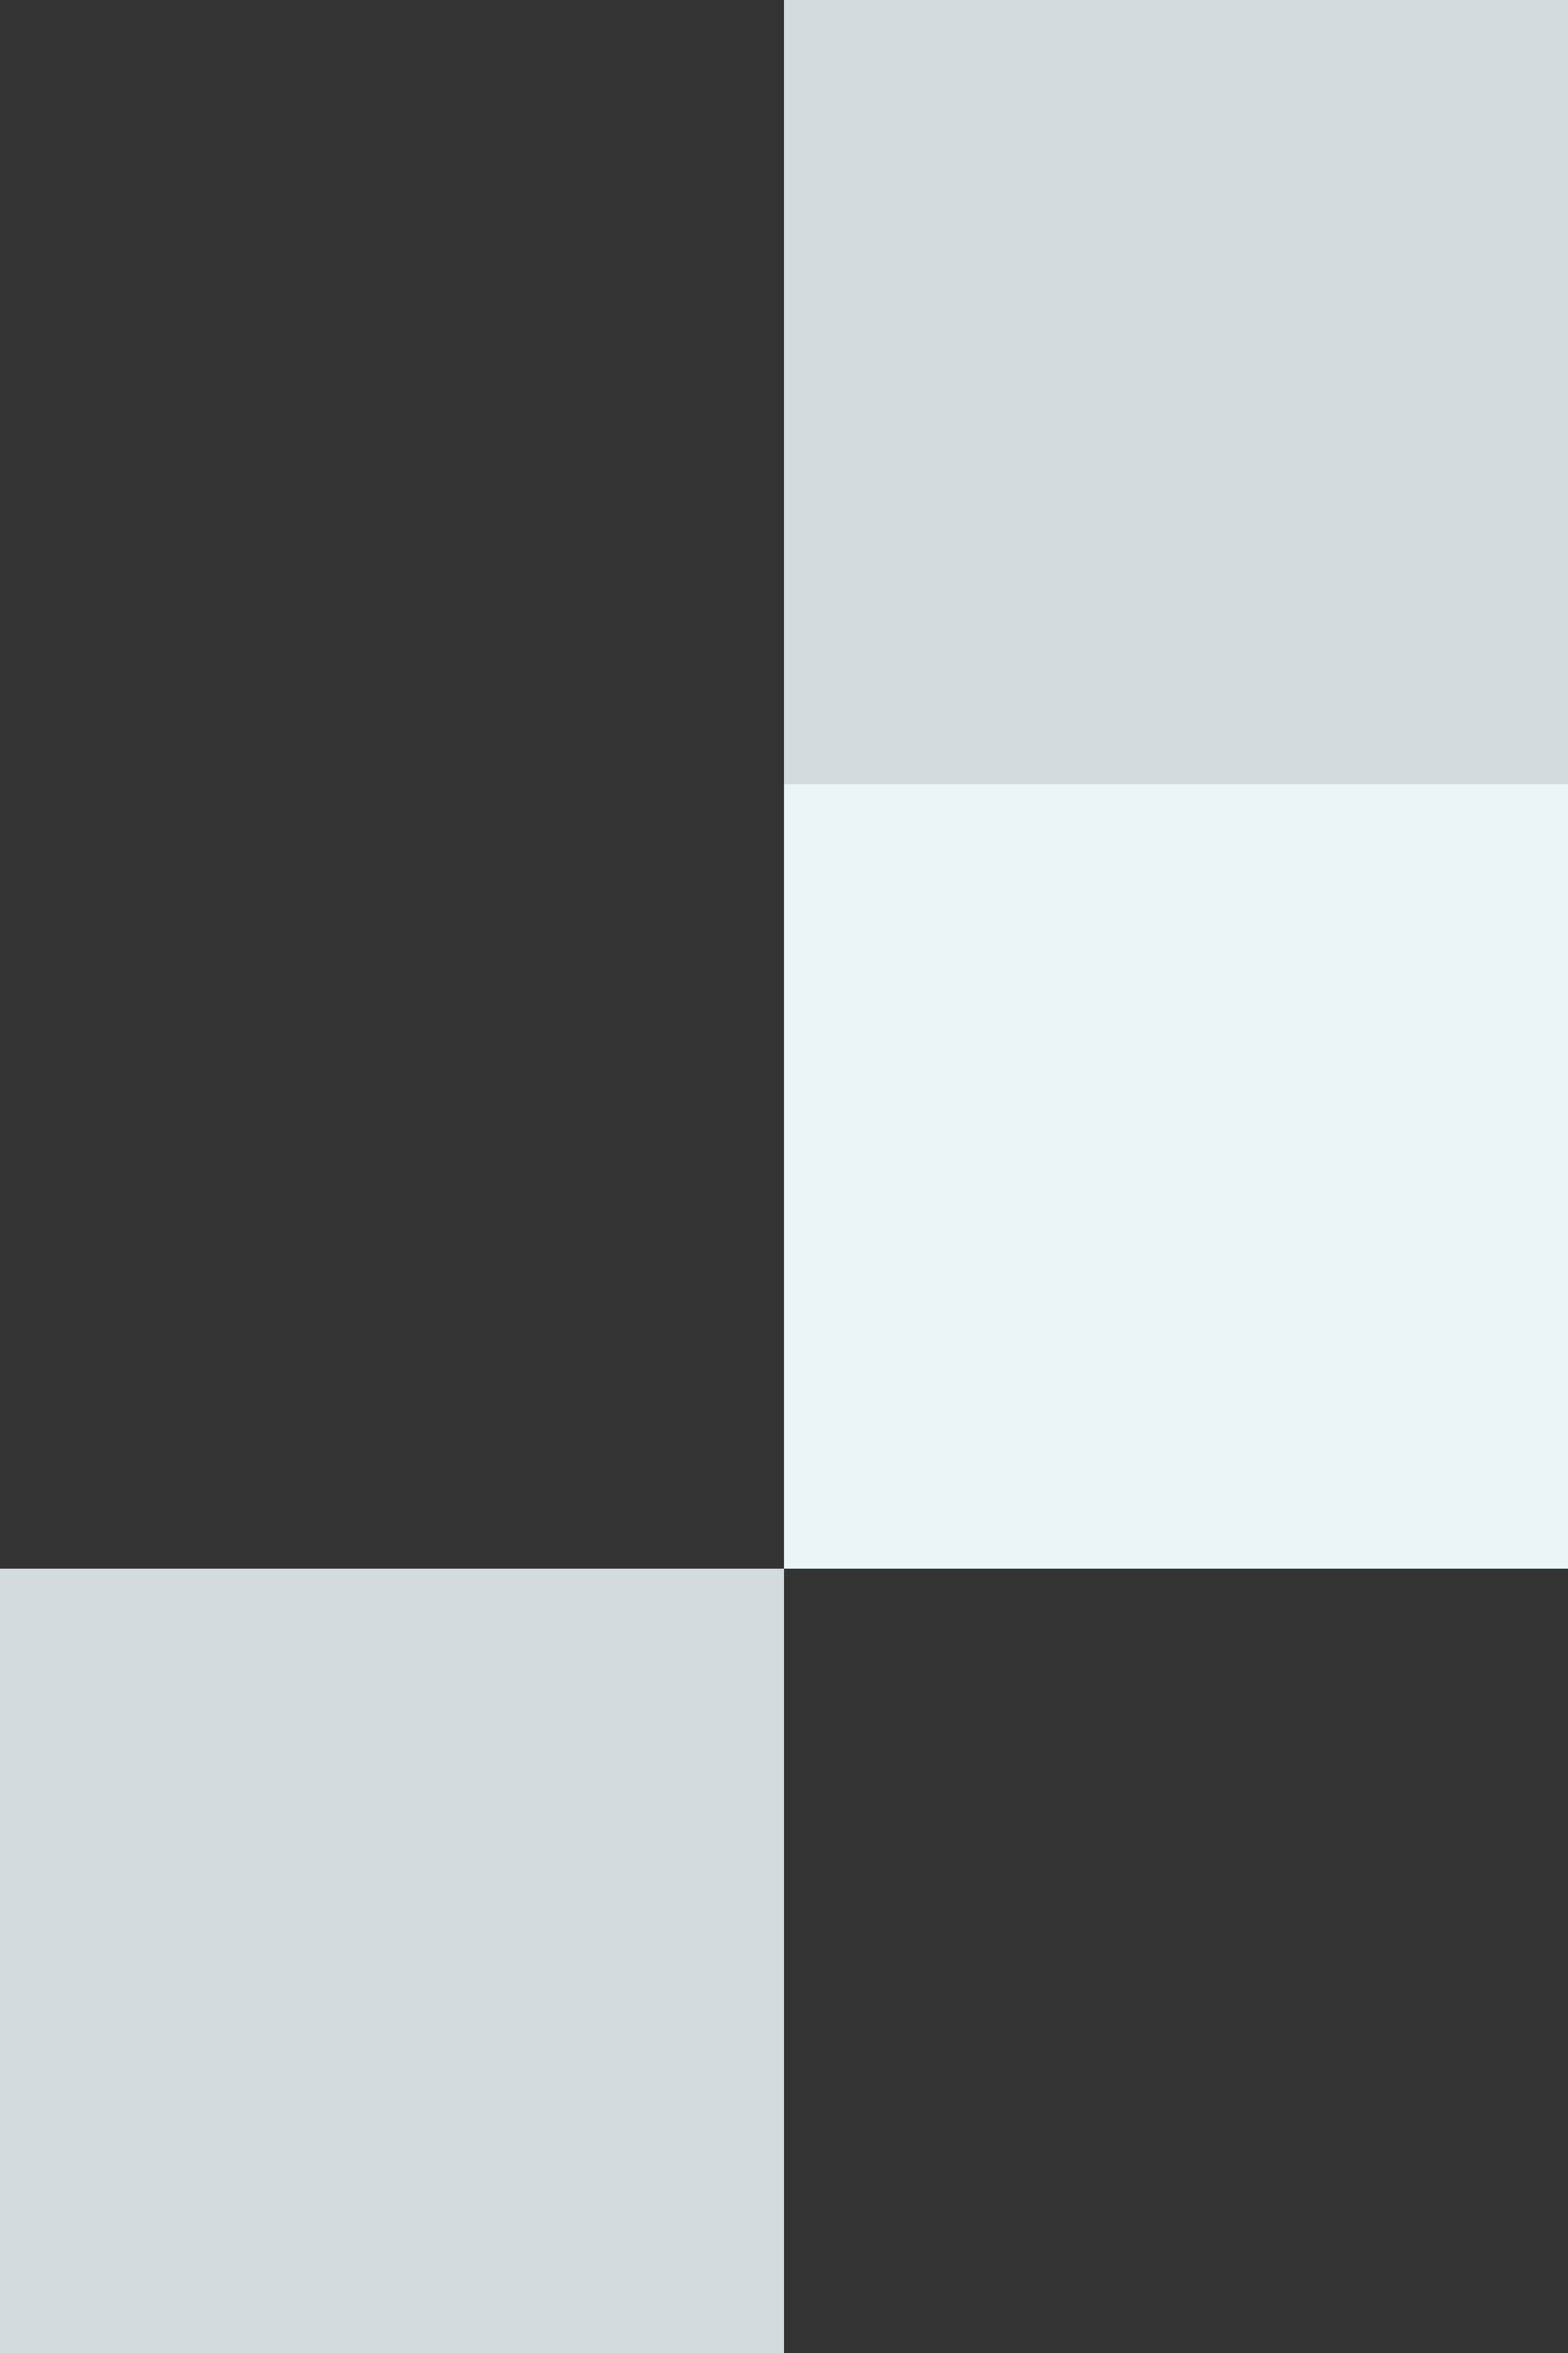
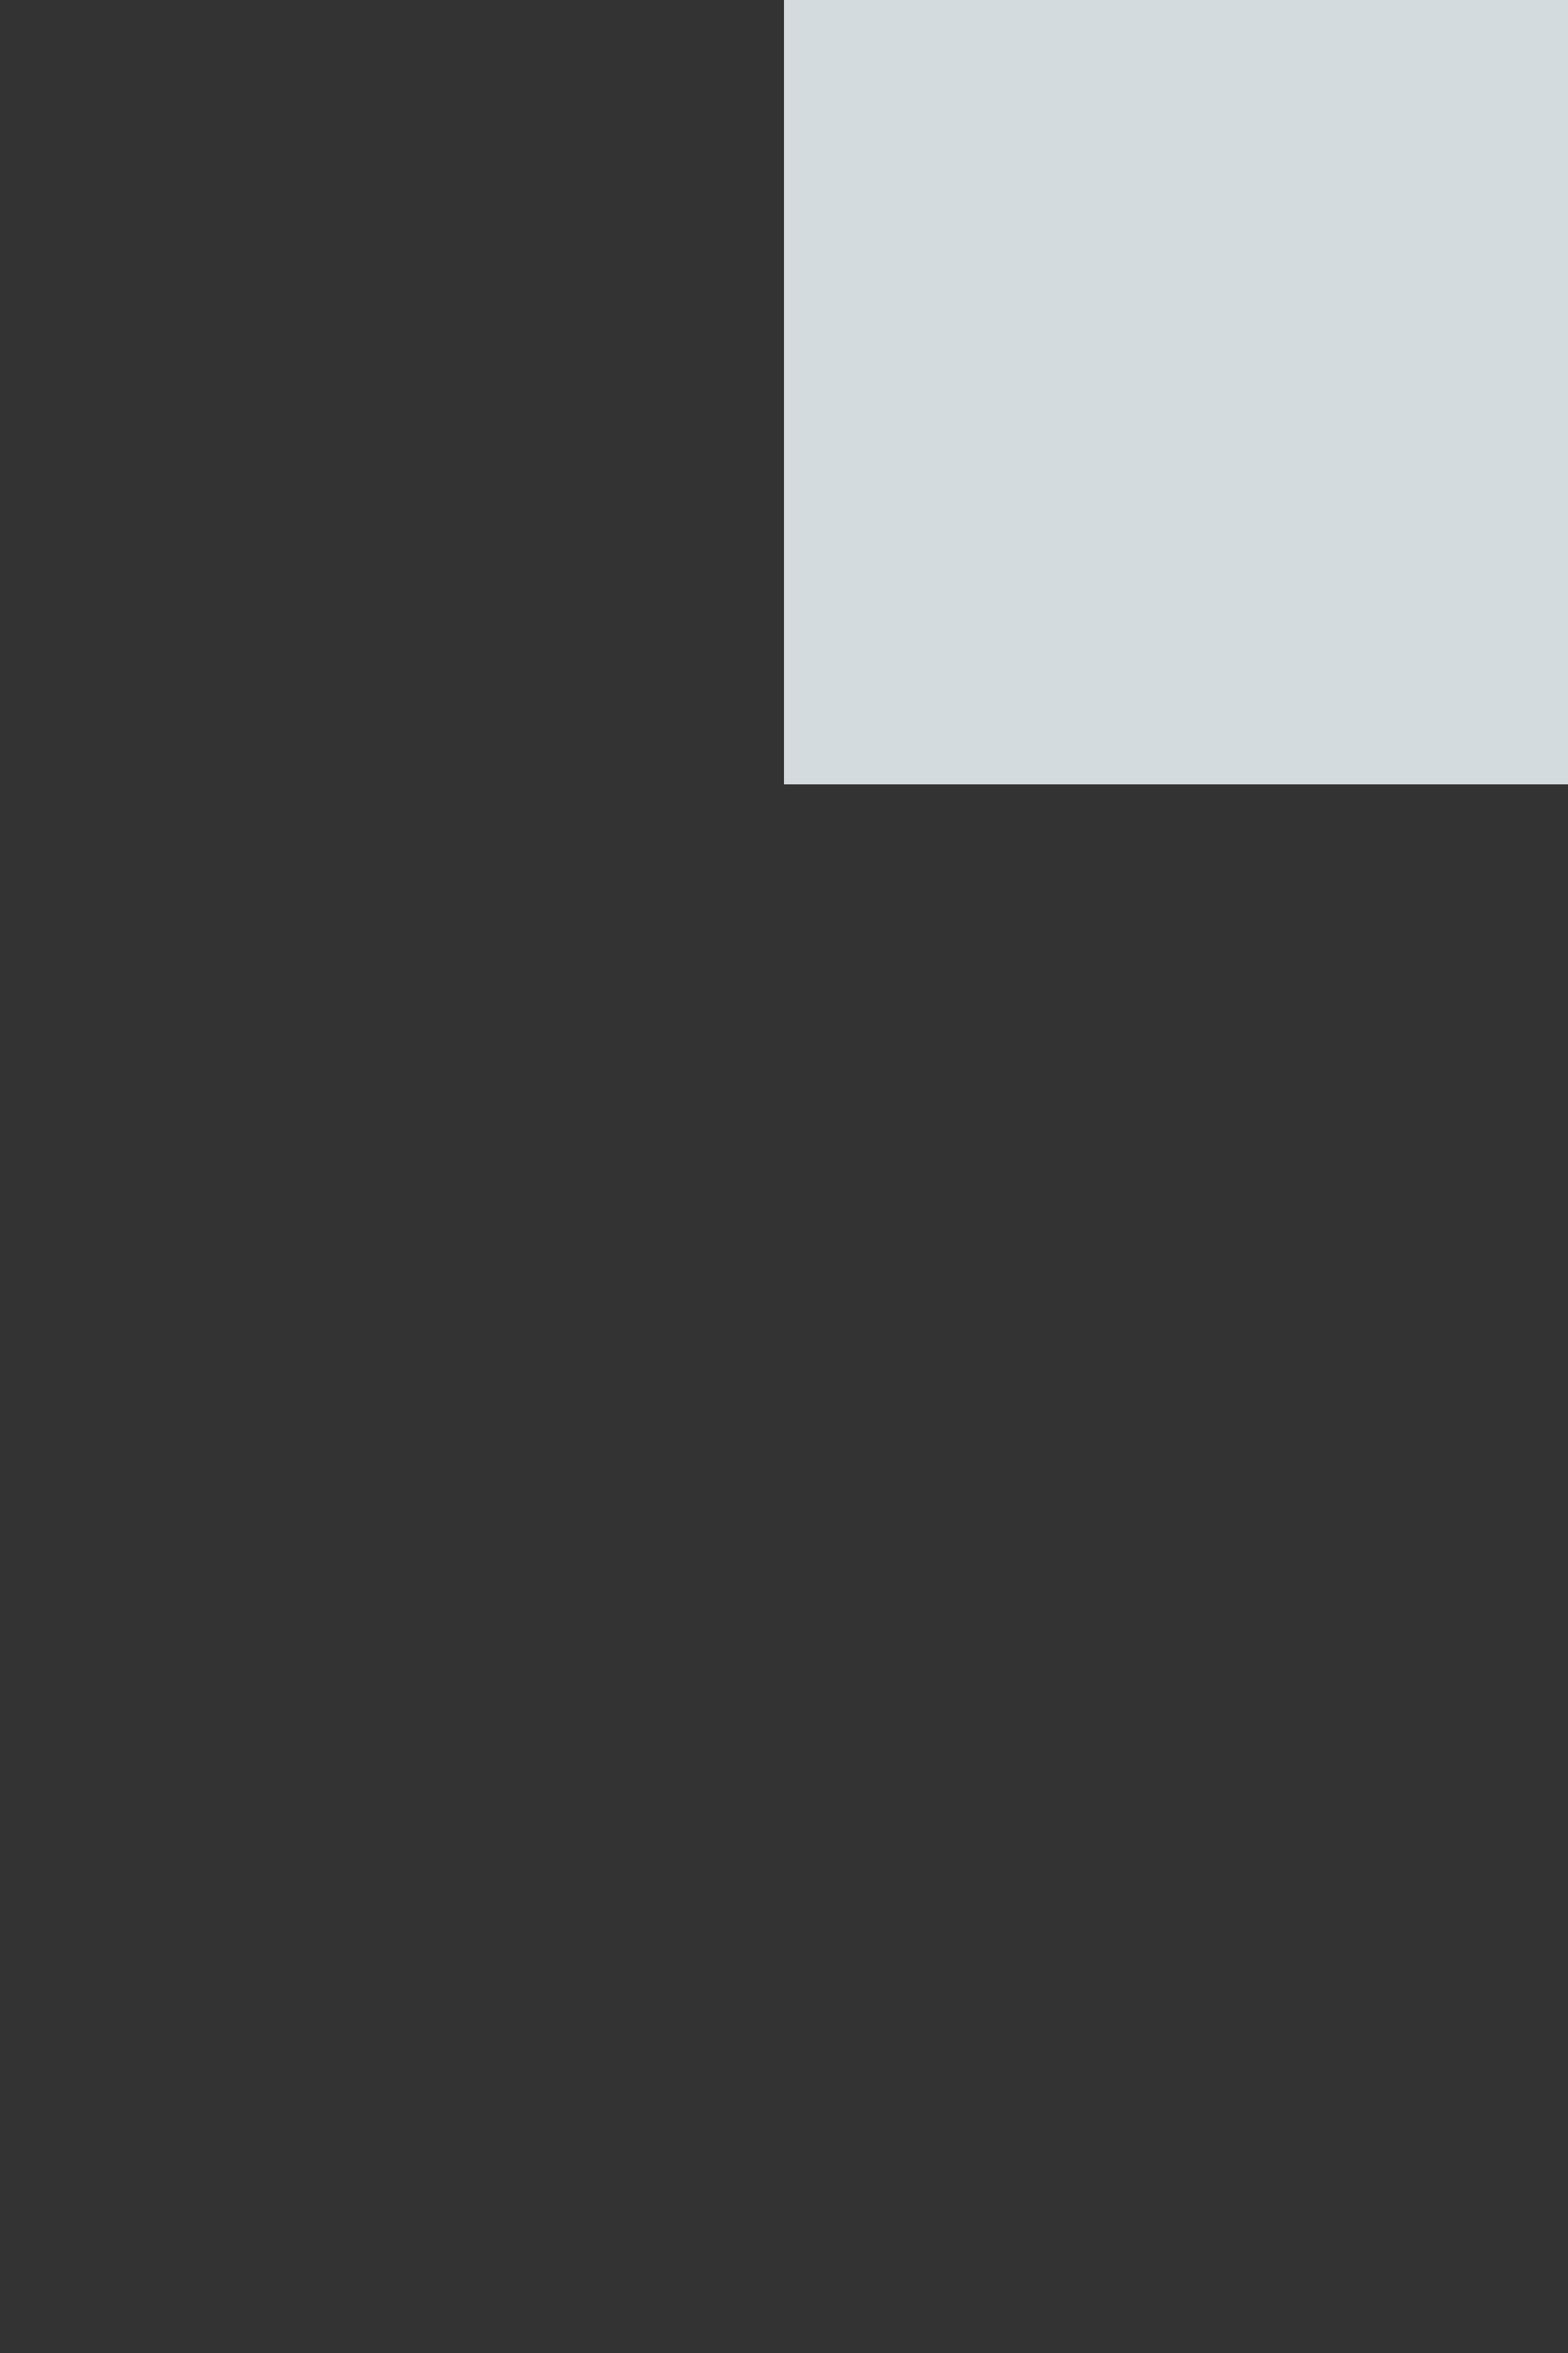
<svg xmlns="http://www.w3.org/2000/svg" width="100" height="150" viewBox="0 0 100 150">
  <rect x="0" y="0" width="100" height="150" fill="#333333" stroke="none" />
  <g transform="translate(-1720 -1901)">
-     <rect width="50" height="50" transform="translate(1770 1951)" fill="#ebf4f7" />
    <rect width="50" height="50" transform="translate(1770 1901)" fill="#d4dbde" />
-     <rect width="50" height="50" transform="translate(1720 2001)" fill="#d4dbde" />
  </g>
</svg>